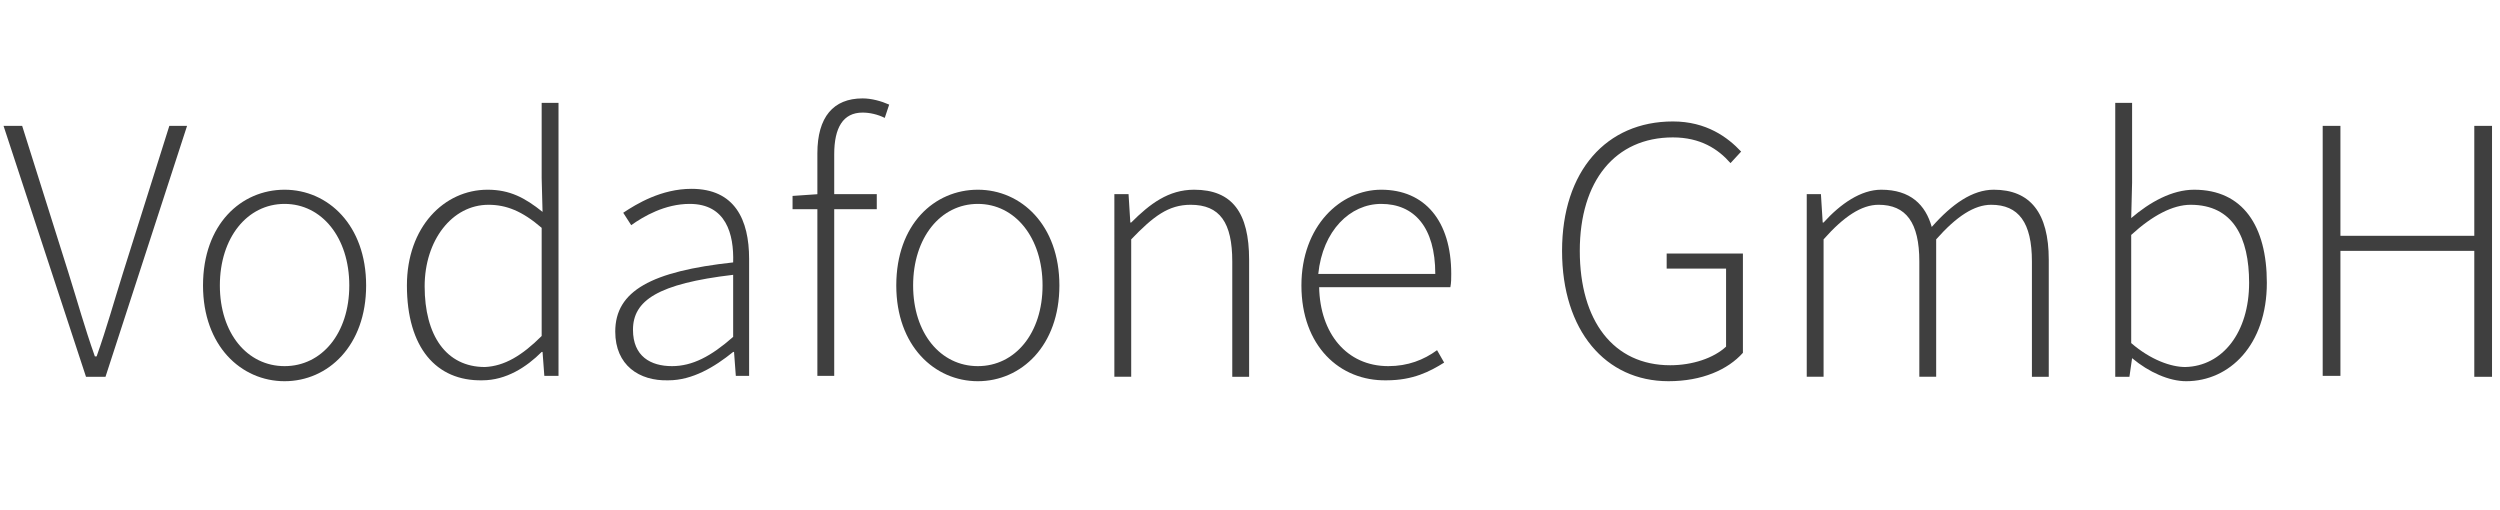
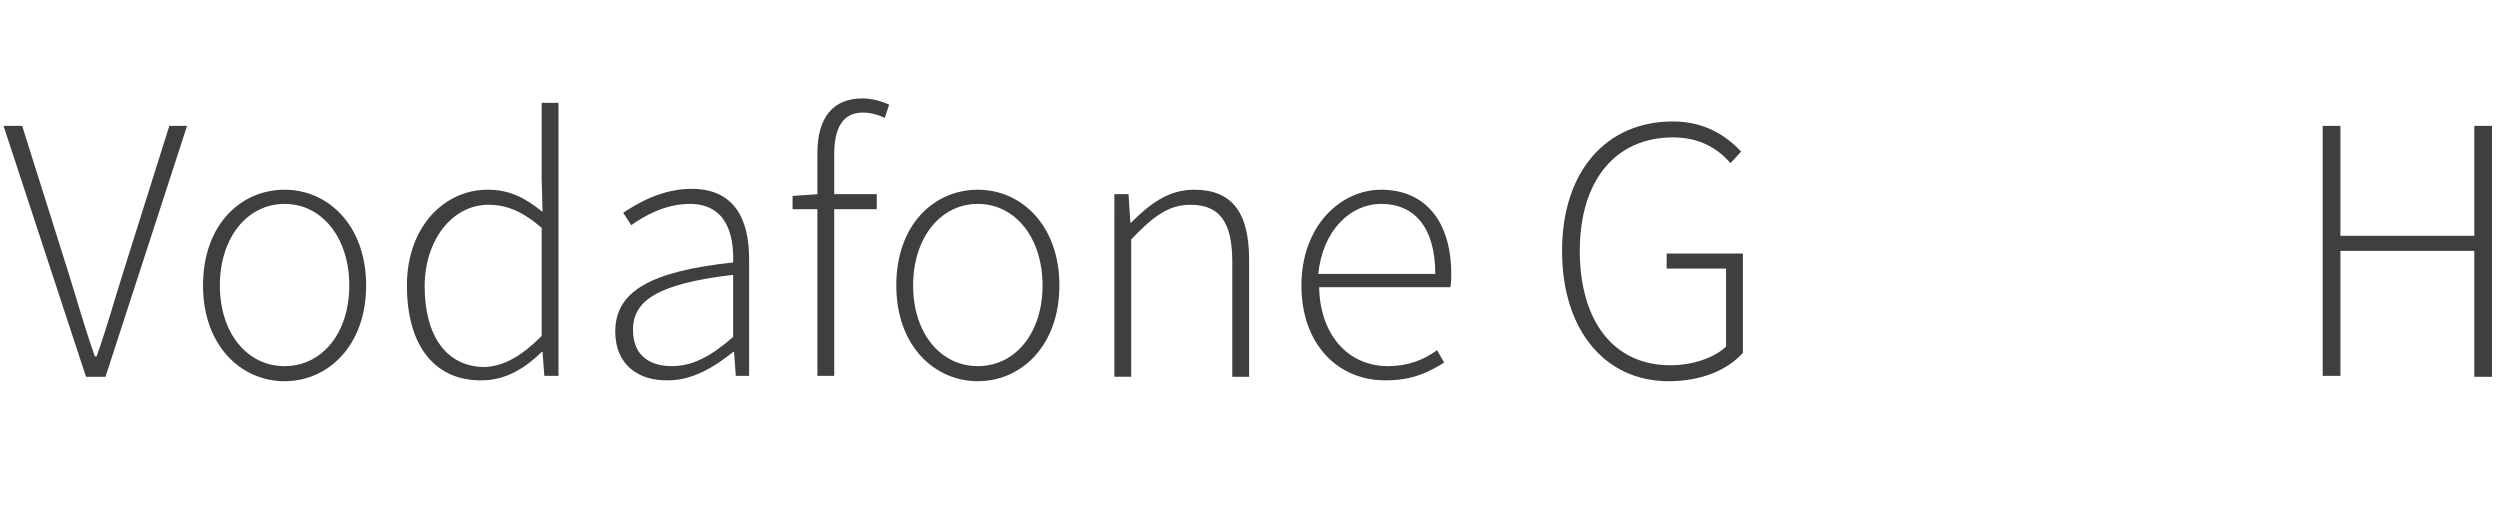
<svg xmlns="http://www.w3.org/2000/svg" version="1.1" id="Ebene_1" x="0px" y="0px" viewBox="0 0 282 57.5" style="enable-background:new 0 0 282 57.5;" xml:space="preserve">
  <style type="text/css">
	.st0{fill:#3F3F3F;}
</style>
  <g>
    <path class="st0" d="M0.4,14.2h2.1l5.2,16.5c1.1,3.5,1.8,6.1,3,9.5h0.2c1.2-3.4,1.9-6,3-9.5l5.2-16.5h2l-9.2,28.3H9.7L0.4,14.2z" />
    <path class="st0" d="M22.9,32.2c0-6.9,4.3-10.8,9.2-10.8c4.9,0,9.2,4,9.2,10.8c0,6.8-4.3,10.8-9.2,10.8C27.2,43,22.9,39,22.9,32.2z    M39.4,32.2c0-5.4-3.1-9.2-7.3-9.2s-7.3,3.8-7.3,9.2c0,5.4,3.1,9.1,7.3,9.1S39.4,37.6,39.4,32.2z" />
    <path class="st0" d="M45.9,32.2c0-6.6,4.2-10.8,9.1-10.8c2.5,0,4.2,0.9,6.2,2.5l-0.1-3.8v-8.5H63v30.8h-1.6l-0.2-2.7h-0.1   c-1.7,1.7-4,3.2-6.7,3.2C49.2,43,45.9,39.2,45.9,32.2z M61.1,37.9V25.7c-2.2-1.9-4-2.6-6-2.6c-4.1,0-7.2,4-7.2,9.2   c0,5.5,2.4,9.1,6.8,9.1C56.9,41.3,58.9,40.1,61.1,37.9z" />
    <path class="st0" d="M69.4,37.4c0-4.6,4.1-6.8,13.3-7.8c0.1-3.2-0.8-6.6-4.9-6.6c-2.8,0-5.2,1.4-6.6,2.4l-0.9-1.4   c1.5-1,4.3-2.7,7.7-2.7c4.9,0,6.5,3.5,6.5,7.9v13.2H83l-0.2-2.7h-0.1c-2.1,1.7-4.6,3.2-7.3,3.2C72.1,43,69.4,41.2,69.4,37.4z    M82.7,38v-7c-8.5,1-11.3,2.9-11.3,6.2c0,3,2,4.1,4.4,4.1C78.1,41.3,80.2,40.2,82.7,38z" />
    <path class="st0" d="M89.4,22.1l2.9-0.2h6.6v1.7h-9.5V22.1z M92.2,17.3c0-4.1,1.8-6.2,5.1-6.2c1,0,2.1,0.3,3,0.7l-0.5,1.5   c-0.8-0.4-1.7-0.6-2.5-0.6c-2.2,0-3.2,1.7-3.2,4.7v25h-1.9V17.3z" />
    <path class="st0" d="M101.1,32.2c0-6.9,4.3-10.8,9.2-10.8c4.9,0,9.2,4,9.2,10.8c0,6.8-4.3,10.8-9.2,10.8   C105.4,43,101.1,39,101.1,32.2z M117.6,32.2c0-5.4-3.1-9.2-7.3-9.2s-7.3,3.8-7.3,9.2c0,5.4,3.1,9.1,7.3,9.1S117.6,37.6,117.6,32.2z   " />
    <path class="st0" d="M125.7,21.9h1.6l0.2,3.2h0.1c2.1-2.1,4.2-3.7,7.1-3.7c4.3,0,6.2,2.6,6.2,7.9v13.2h-1.9v-13   c0-4.4-1.4-6.4-4.7-6.4c-2.5,0-4.2,1.3-6.7,3.9v15.5h-1.9V21.9z" />
    <path class="st0" d="M146.8,32.2c0-6.7,4.4-10.8,9-10.8c4.9,0,7.9,3.5,7.9,9.5c0,0.5,0,1-0.1,1.5h-14.8c0.1,5.2,3.1,8.9,7.8,8.9   c2.2,0,4-0.7,5.5-1.8l0.8,1.4c-1.6,1-3.5,2-6.5,2C151.1,43,146.8,39,146.8,32.2z M161.9,30.9c0-5.3-2.4-7.9-6.1-7.9   c-3.5,0-6.6,3-7.1,7.9H161.9z" />
    <path class="st0" d="M176.2,28.3c0-9,5-14.6,12.5-14.6c3.8,0,6.2,1.8,7.7,3.4l-1.2,1.3c-1.4-1.6-3.4-2.9-6.5-2.9   c-6.5,0-10.5,4.9-10.5,12.8c0,7.9,3.8,12.9,10.2,12.9c2.5,0,4.9-0.8,6.3-2.1v-8.8h-6.7v-1.7h8.6v11.2c-1.7,1.9-4.6,3.2-8.4,3.2   C181.1,43,176.2,37.3,176.2,28.3z" />
-     <path class="st0" d="M203.8,21.9h1.6l0.2,3.2h0.1c1.9-2.1,4.2-3.7,6.5-3.7c3.3,0,5,1.7,5.7,4.2c2.3-2.6,4.6-4.2,7-4.2   c4.1,0,6.2,2.6,6.2,7.9v13.2h-1.9v-13c0-4.4-1.5-6.4-4.6-6.4c-1.9,0-3.9,1.3-6.2,3.9v15.5h-1.9v-13c0-4.4-1.5-6.4-4.6-6.4   c-1.9,0-3.9,1.3-6.2,3.9v15.5h-1.9V21.9z" />
-     <path class="st0" d="M240.5,40.4L240.5,40.4l-0.3,2.1h-1.6V11.6h1.9v9l-0.1,4c2.1-1.8,4.6-3.2,7.1-3.2c5.5,0,8.2,4.1,8.2,10.5   c0,7-4.2,11.1-9.1,11.1C244.7,43,242.4,42,240.5,40.4z M253.7,31.9c0-5.1-1.8-8.8-6.6-8.8c-2,0-4.3,1.2-6.7,3.4v12.2   c2.2,1.9,4.5,2.7,6.1,2.7C250.7,41.3,253.7,37.5,253.7,31.9z" />
    <path class="st0" d="M262,14.2h2v12.4h15.1V14.2h2v28.3h-2V28.3H264v14.1h-2V14.2z" />
  </g>
</svg>